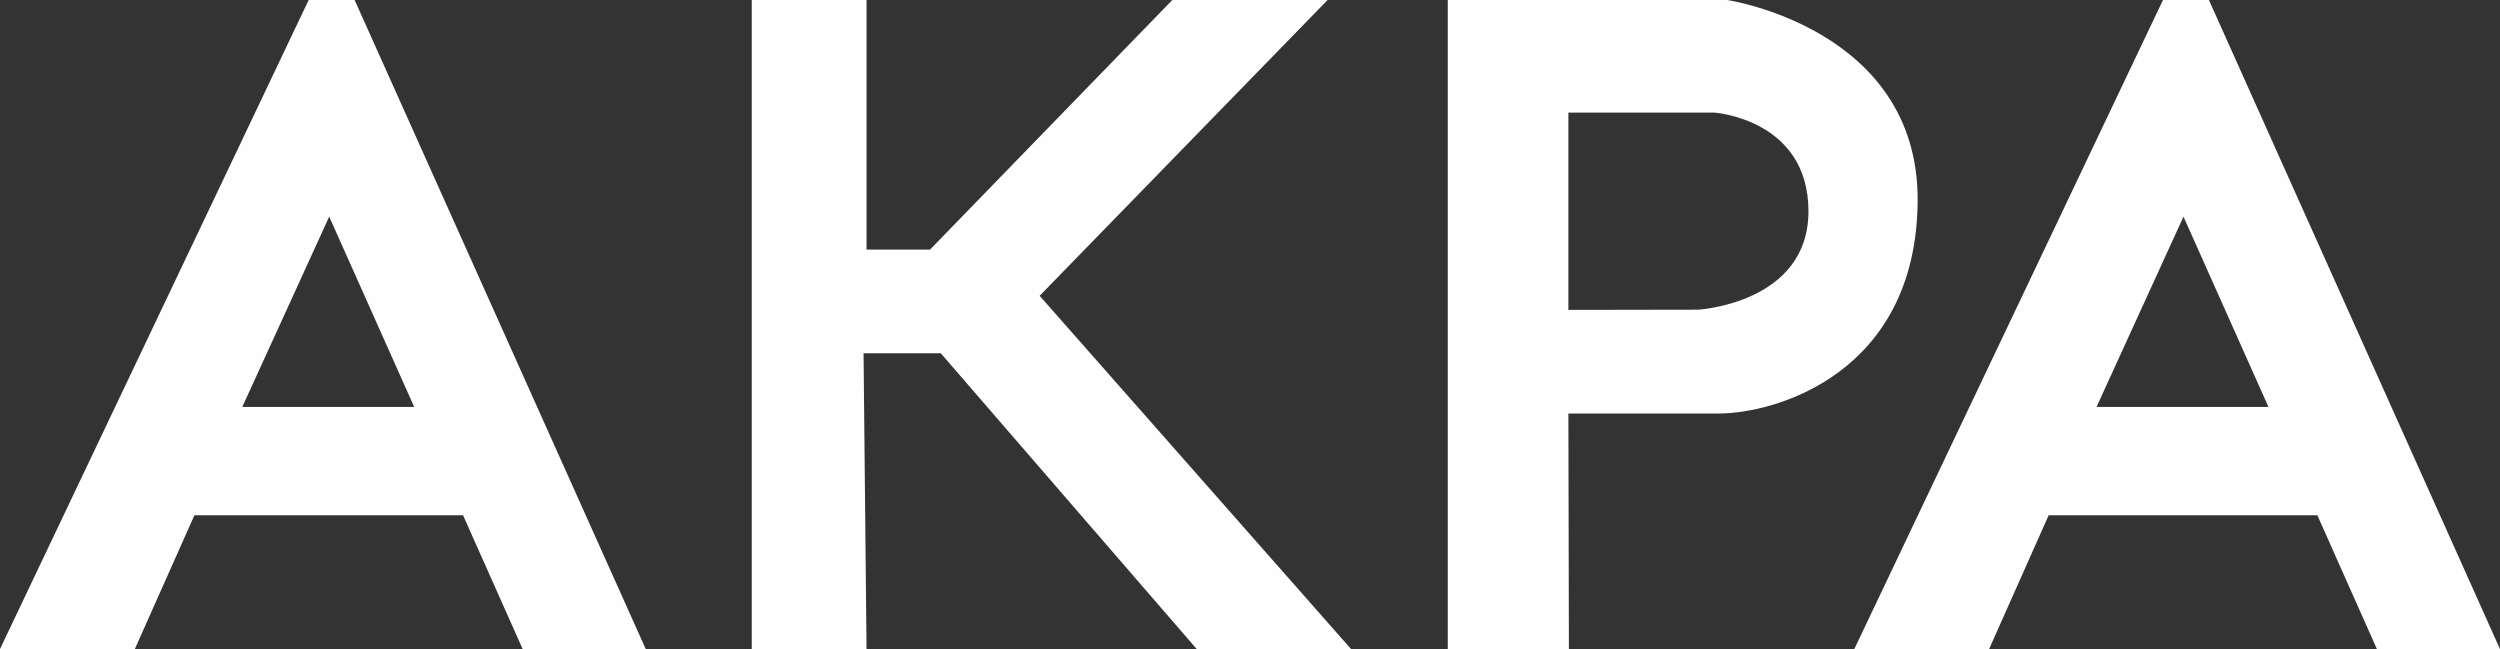
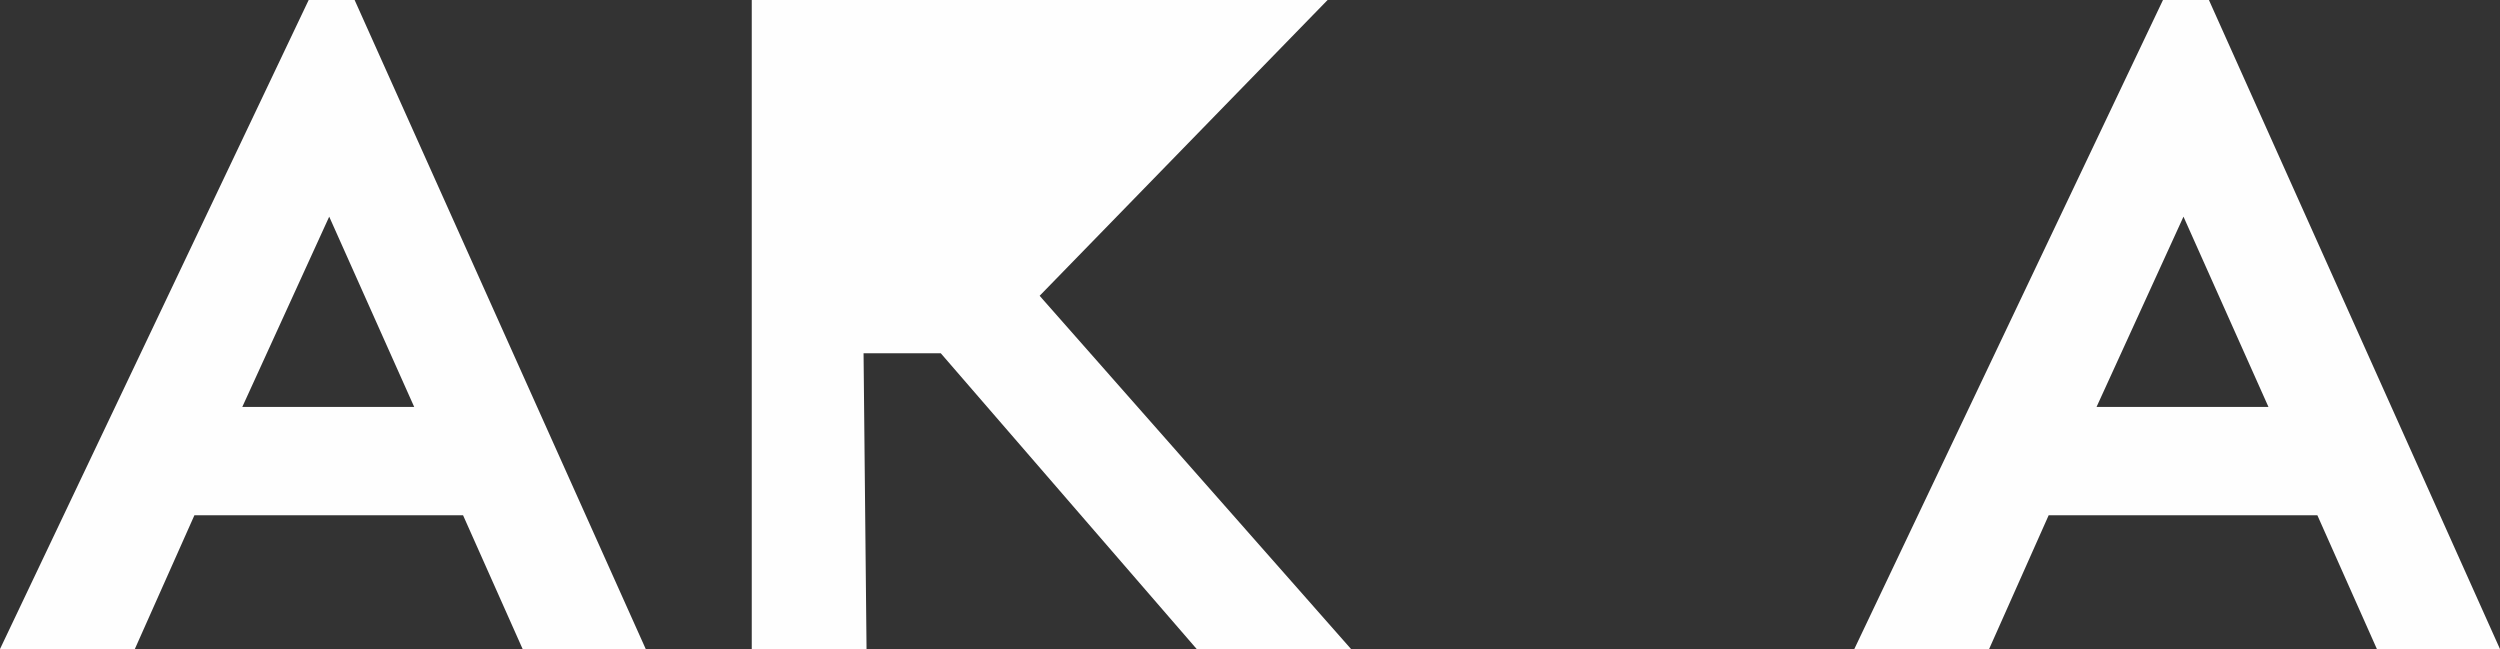
<svg xmlns="http://www.w3.org/2000/svg" width="104" height="27" viewBox="0 0 104 27" fill="none">
  <rect x="0" y="0" width="104" height="27" fill="#333333" stroke="none" />
  <g clip-path="url(#clip0_0_45)">
    <path d="M14.752 0H12.841L0 27H5.609L8.088 21.434H19.263L21.742 27H26.863L14.752 0ZM10.079 16.929L13.695 9.013L17.231 16.929H10.079Z" fill="#FEFEFE" />
    <path d="M91.891 0H89.98L77.139 27H82.747L85.225 21.434H96.402L98.879 27H103.999L91.891 0ZM87.216 16.929L90.833 9.013L94.368 16.929H87.216Z" fill="#FEFEFE" />
-     <path d="M36.048 27H31.273V0H36.048V10.384H38.688L48.768 0H55.228L43.249 12.305L56.204 27H49.783L39.136 14.695H35.924L36.048 27Z" fill="#FEFEFE" />
-     <path d="M71.849 0H60.227V27H65.266L65.245 17.203H71.482C73.881 17.203 79.731 15.518 79.774 8.348C79.814 1.177 71.849 0 71.849 0ZM70.64 12.883L65.245 12.892V4.684H71.321C71.321 4.684 75.232 4.958 75.232 8.789C75.232 12.62 70.64 12.883 70.64 12.883Z" fill="#FEFEFE" />
+     <path d="M36.048 27H31.273V0H36.048H38.688L48.768 0H55.228L43.249 12.305L56.204 27H49.783L39.136 14.695H35.924L36.048 27Z" fill="#FEFEFE" />
  </g>
  <defs>
    <clipPath id="clip0_0_45">
      <rect width="104" height="27" fill="white" />
    </clipPath>
  </defs>
</svg>